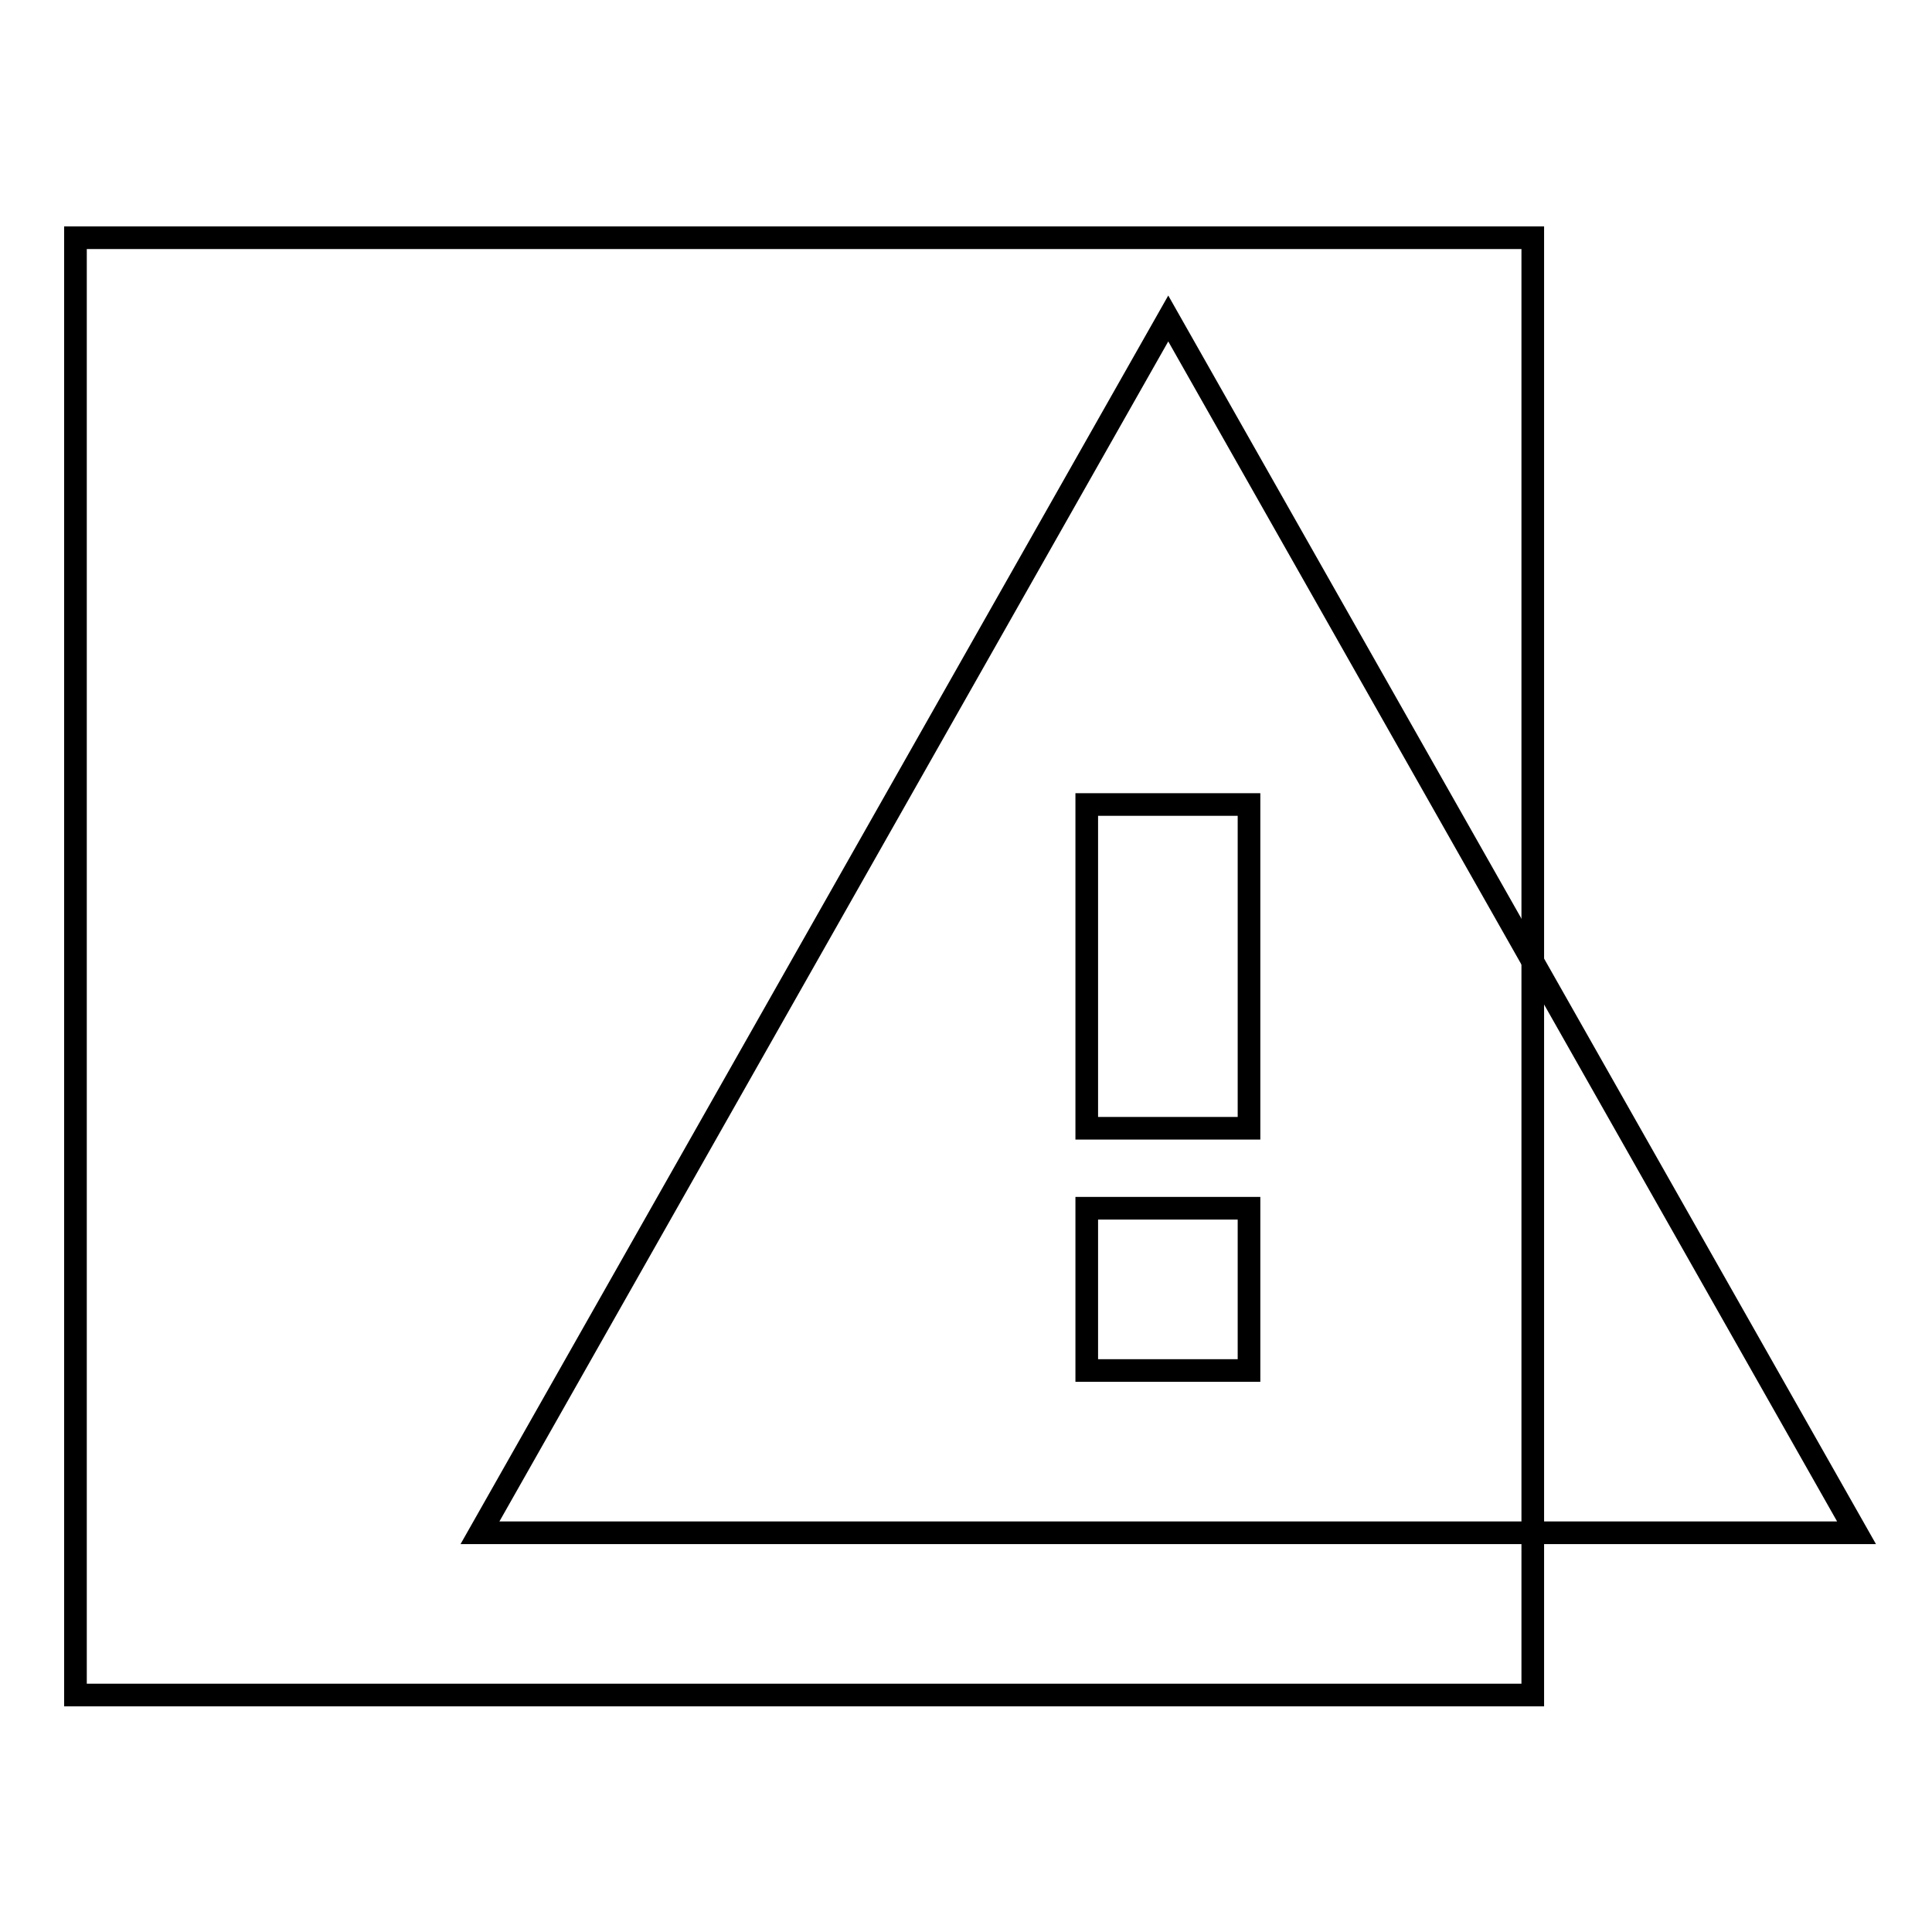
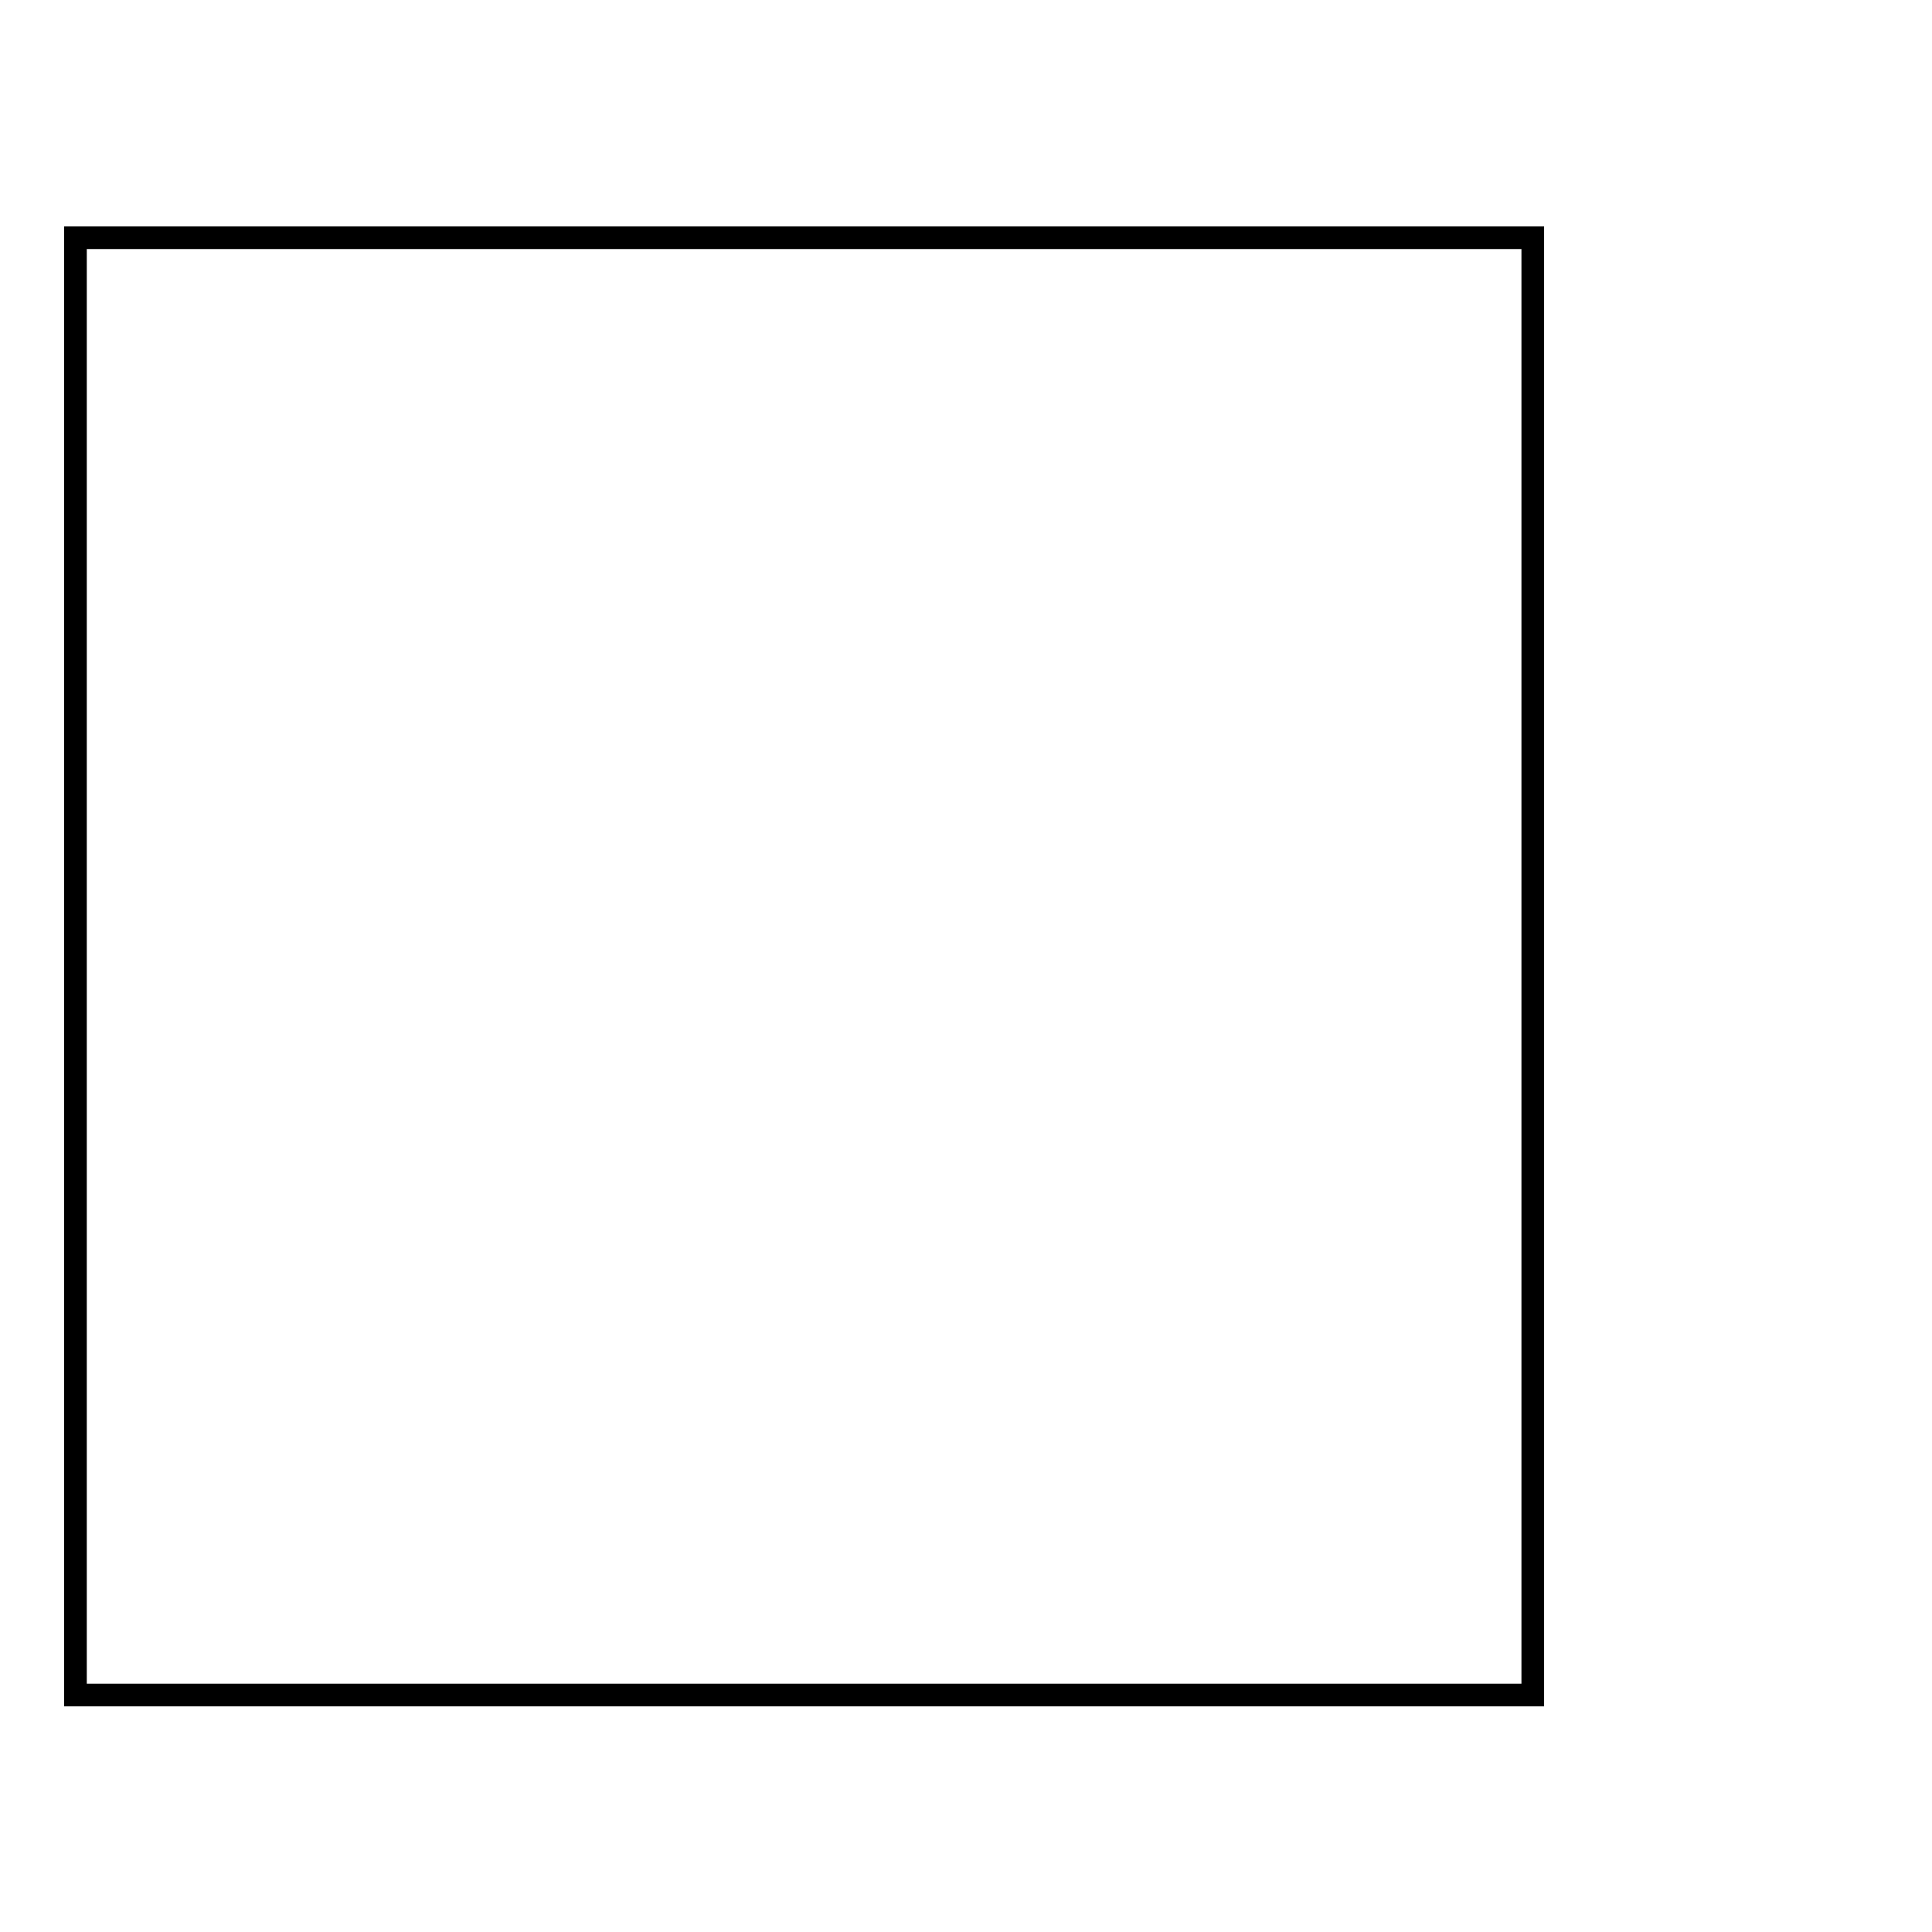
<svg xmlns="http://www.w3.org/2000/svg" version="1.1" x="0px" y="0px" viewBox="0 0 256 256" enable-background="new 0 0 256 256" xml:space="preserve">
  <g>
    <g>
      <path stroke-width="3" fill-opacity="0" stroke="#000000" d="M10,31.5h193.1v193.1H10V31.5z" />
-       <path stroke-width="3" fill-opacity="0" stroke="#000000" d="M63.6,203.1H246L154.8,42.2L63.6,203.1z M165.5,181.6h-21.5v-21.5h21.5V181.6z M165.5,149.5h-21.5v-42.9h21.5V149.5z" />
    </g>
  </g>
</svg>